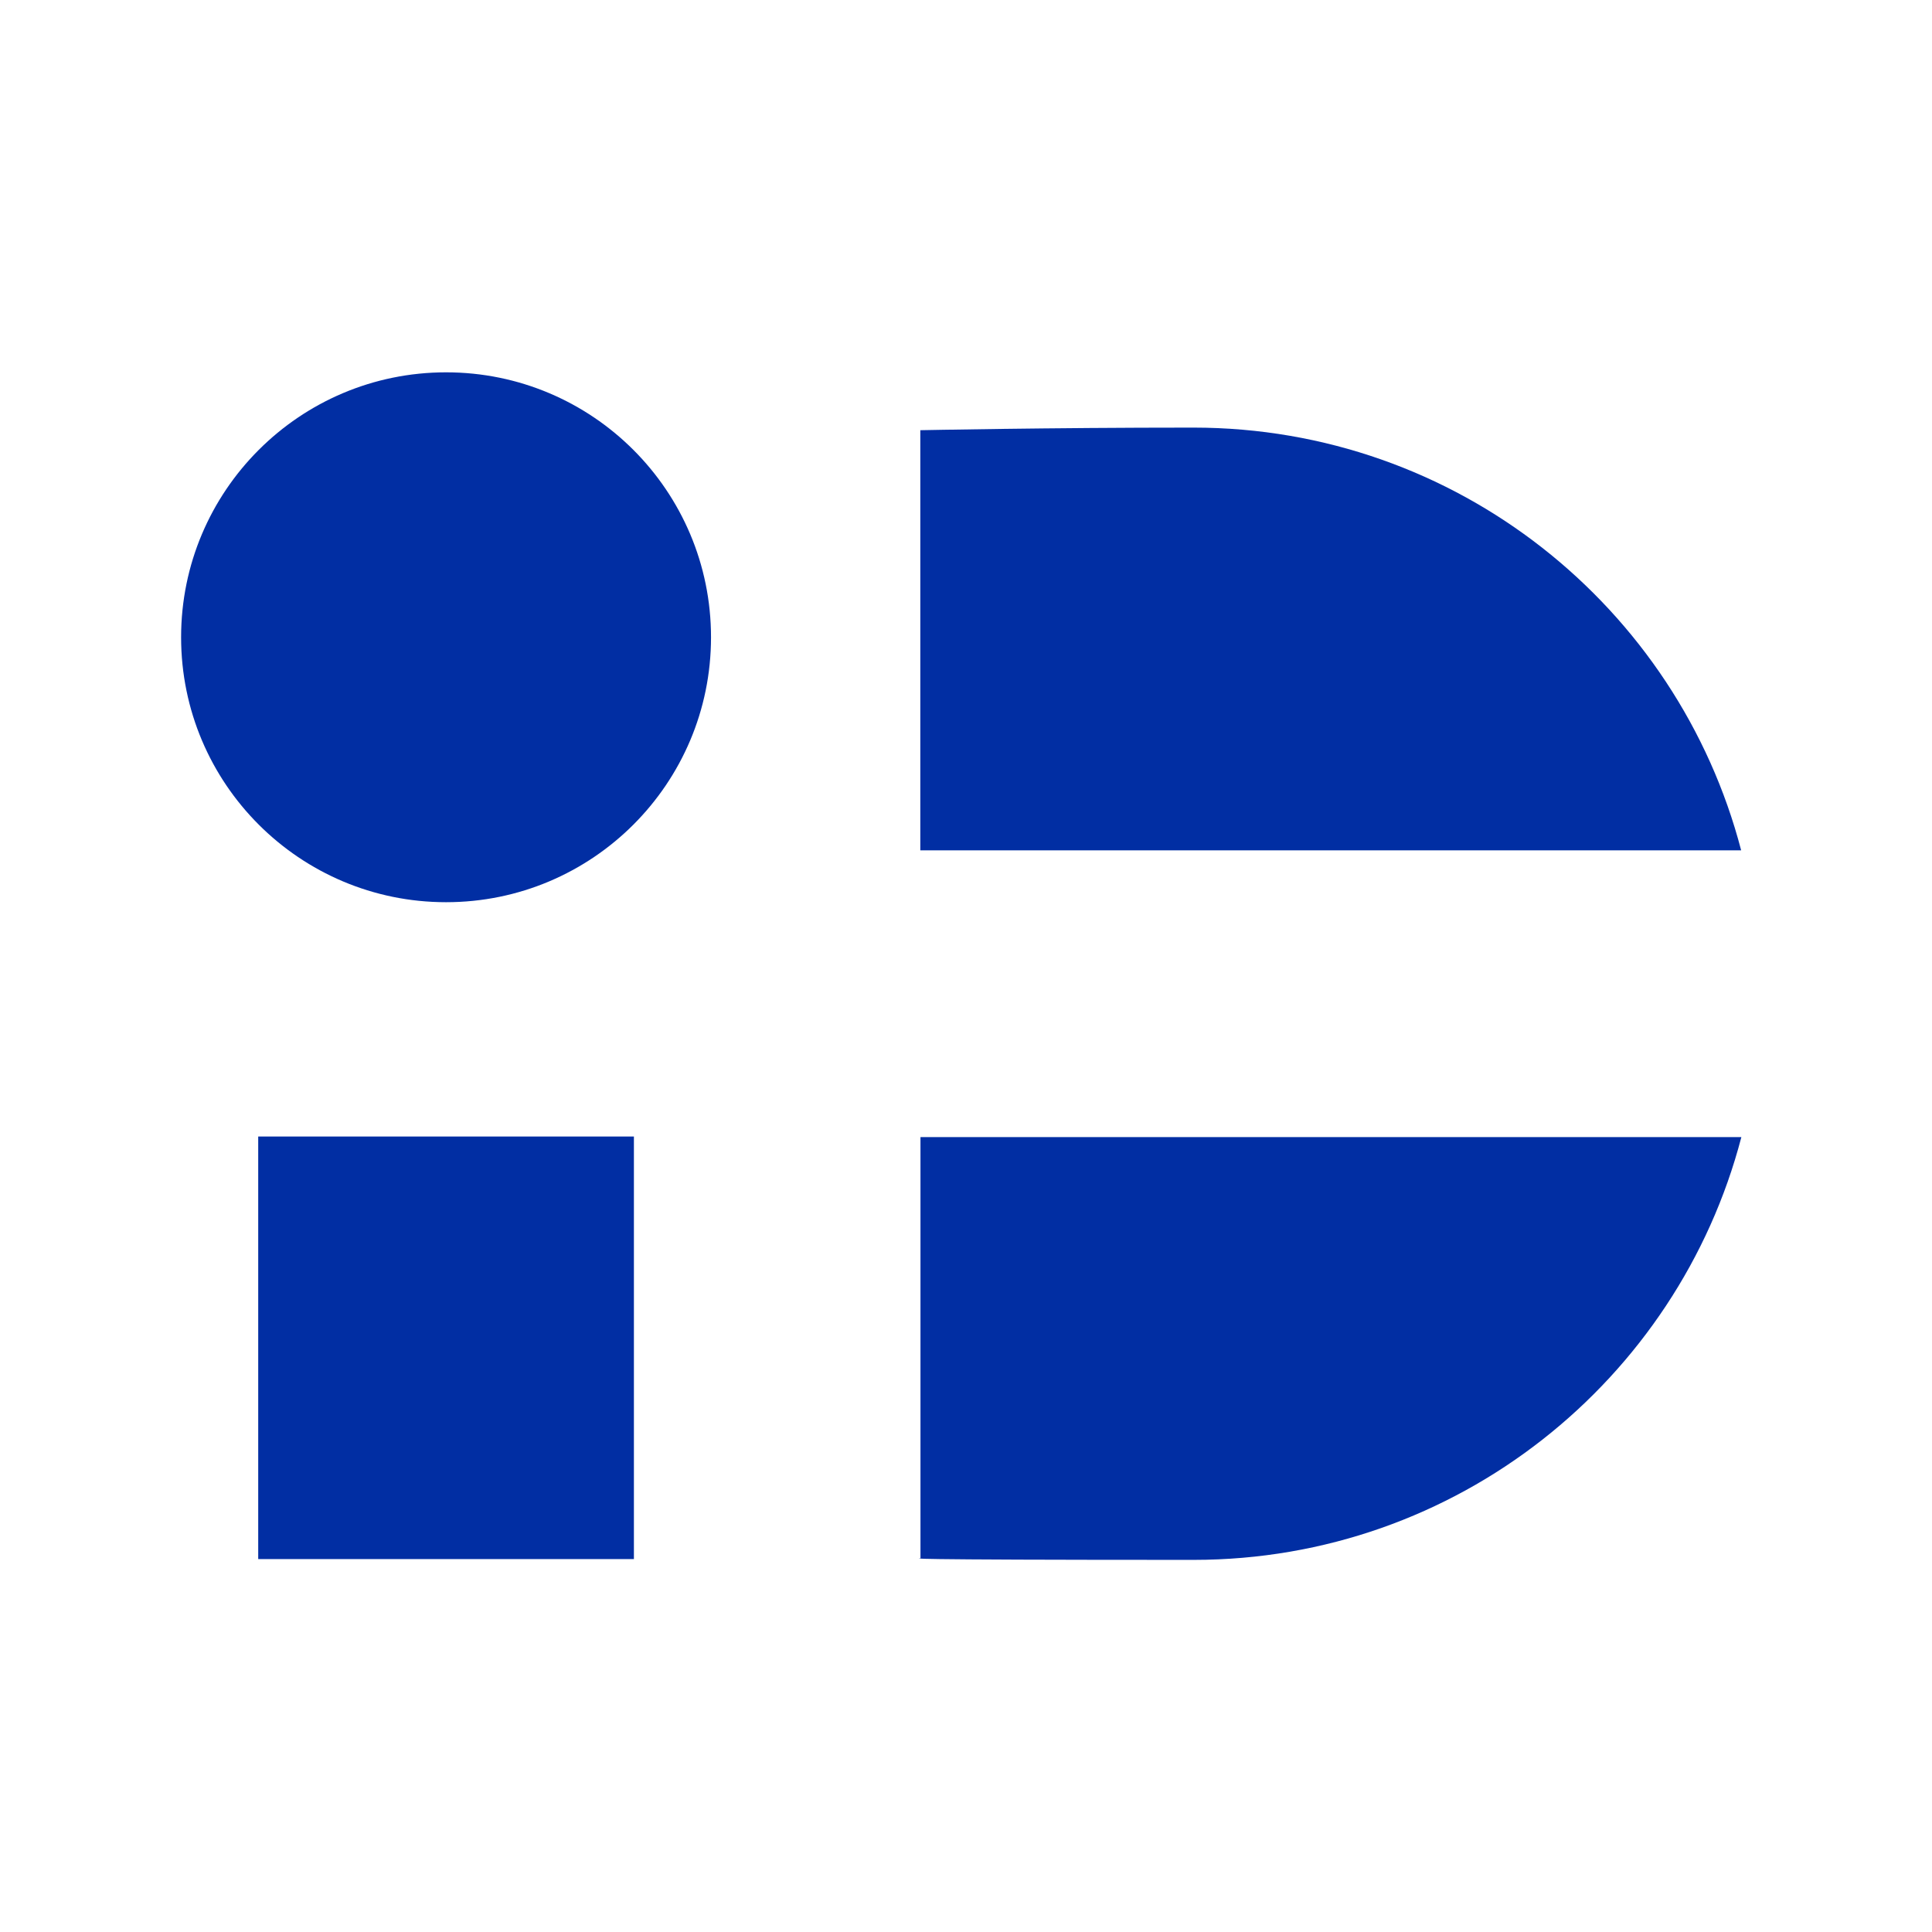
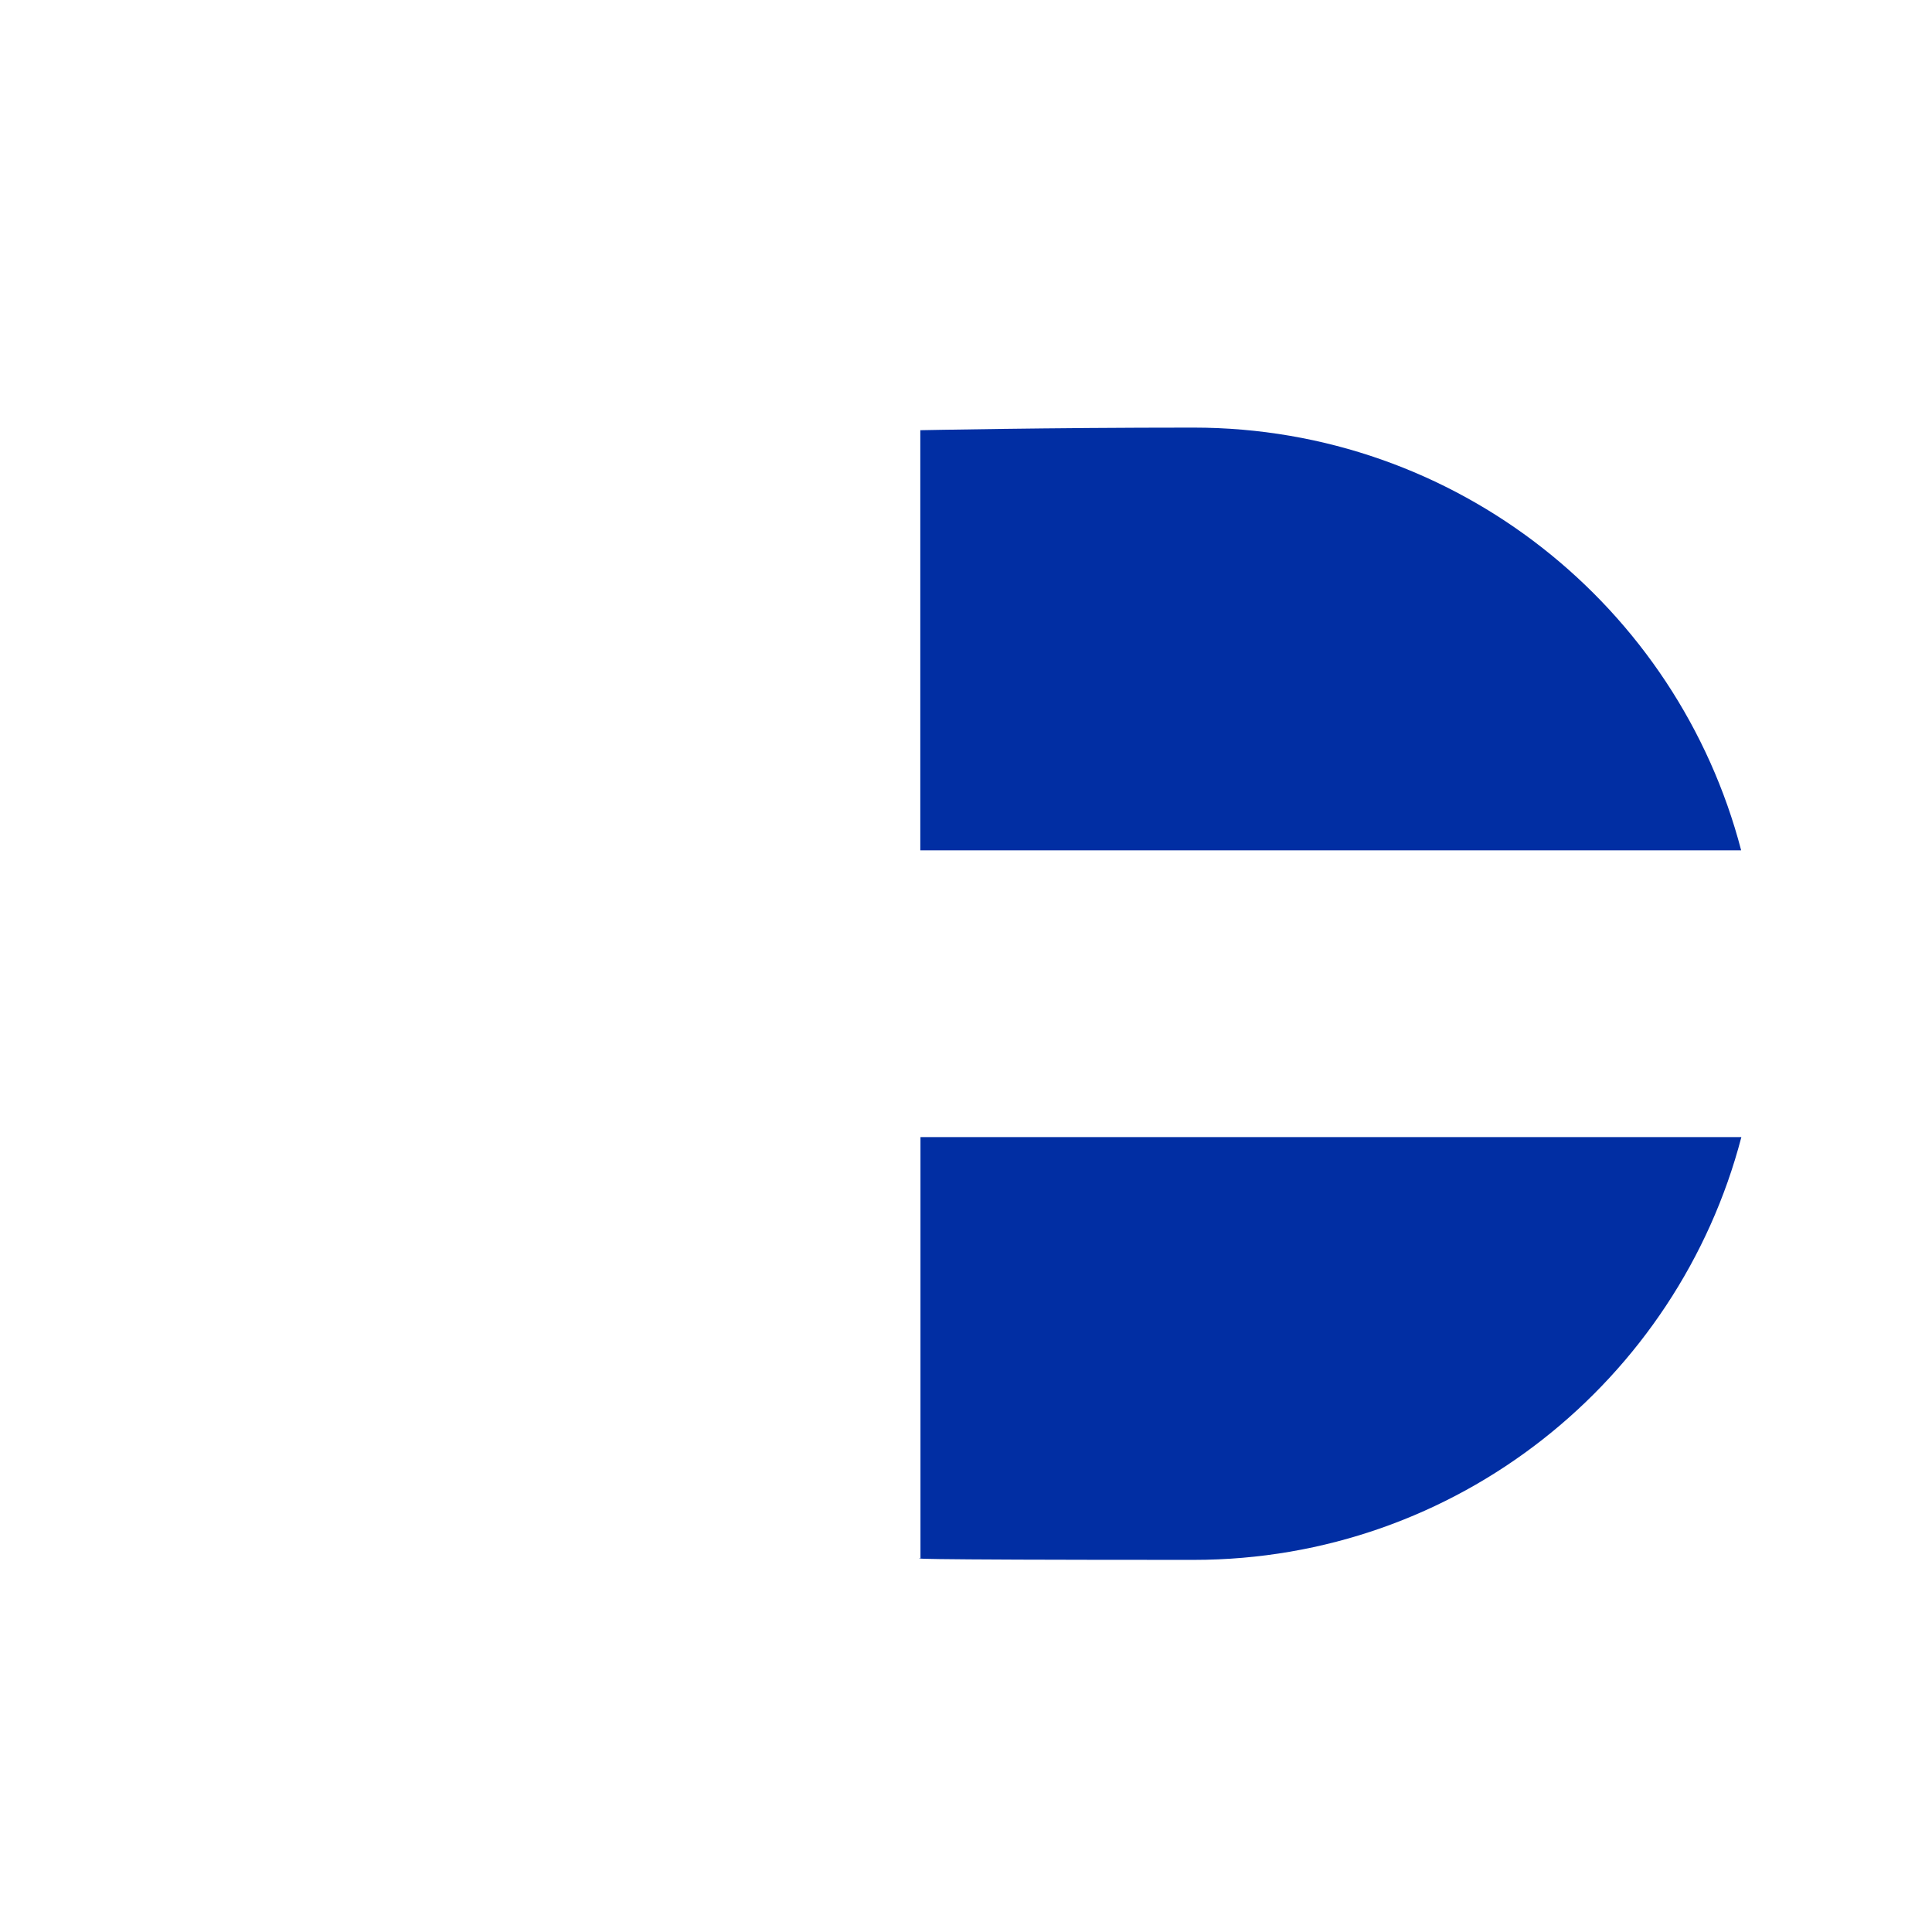
<svg xmlns="http://www.w3.org/2000/svg" width="46" height="46" viewBox="0 0 46 46" fill="none">
  <g clip-path="url(#clip0_2547_532)">
-     <path d="M10.621 21.481C14.105 21.481 16.929 18.657 16.929 15.173C16.929 11.689 14.105 8.865 10.621 8.865C7.137 8.865 4.312 11.689 4.312 15.173C4.312 18.657 7.137 21.481 10.621 21.481Z" fill="#012EA3" />
-     <path d="M15.093 37.121V27.06H6.148V37.121H15.093Z" fill="#012EA3" />
    <path d="M28.415 10.181C24.935 10.181 21.912 10.243 21.912 10.243V20.246H41.456C39.945 14.453 34.681 10.181 28.415 10.181Z" fill="#012EA3" />
    <path d="M21.916 37.102C21.916 37.102 20.972 37.14 28.42 37.14C34.685 37.14 39.95 32.863 41.461 27.074H21.916V37.106V37.102Z" fill="#012EA3" />
  </g>
  <defs>
    <clipPath id="clip0_2547_532">
      <rect width="37.144" height="28.27" fill="white" transform="translate(4.312 8.865)" />
    </clipPath>
  </defs>
</svg>